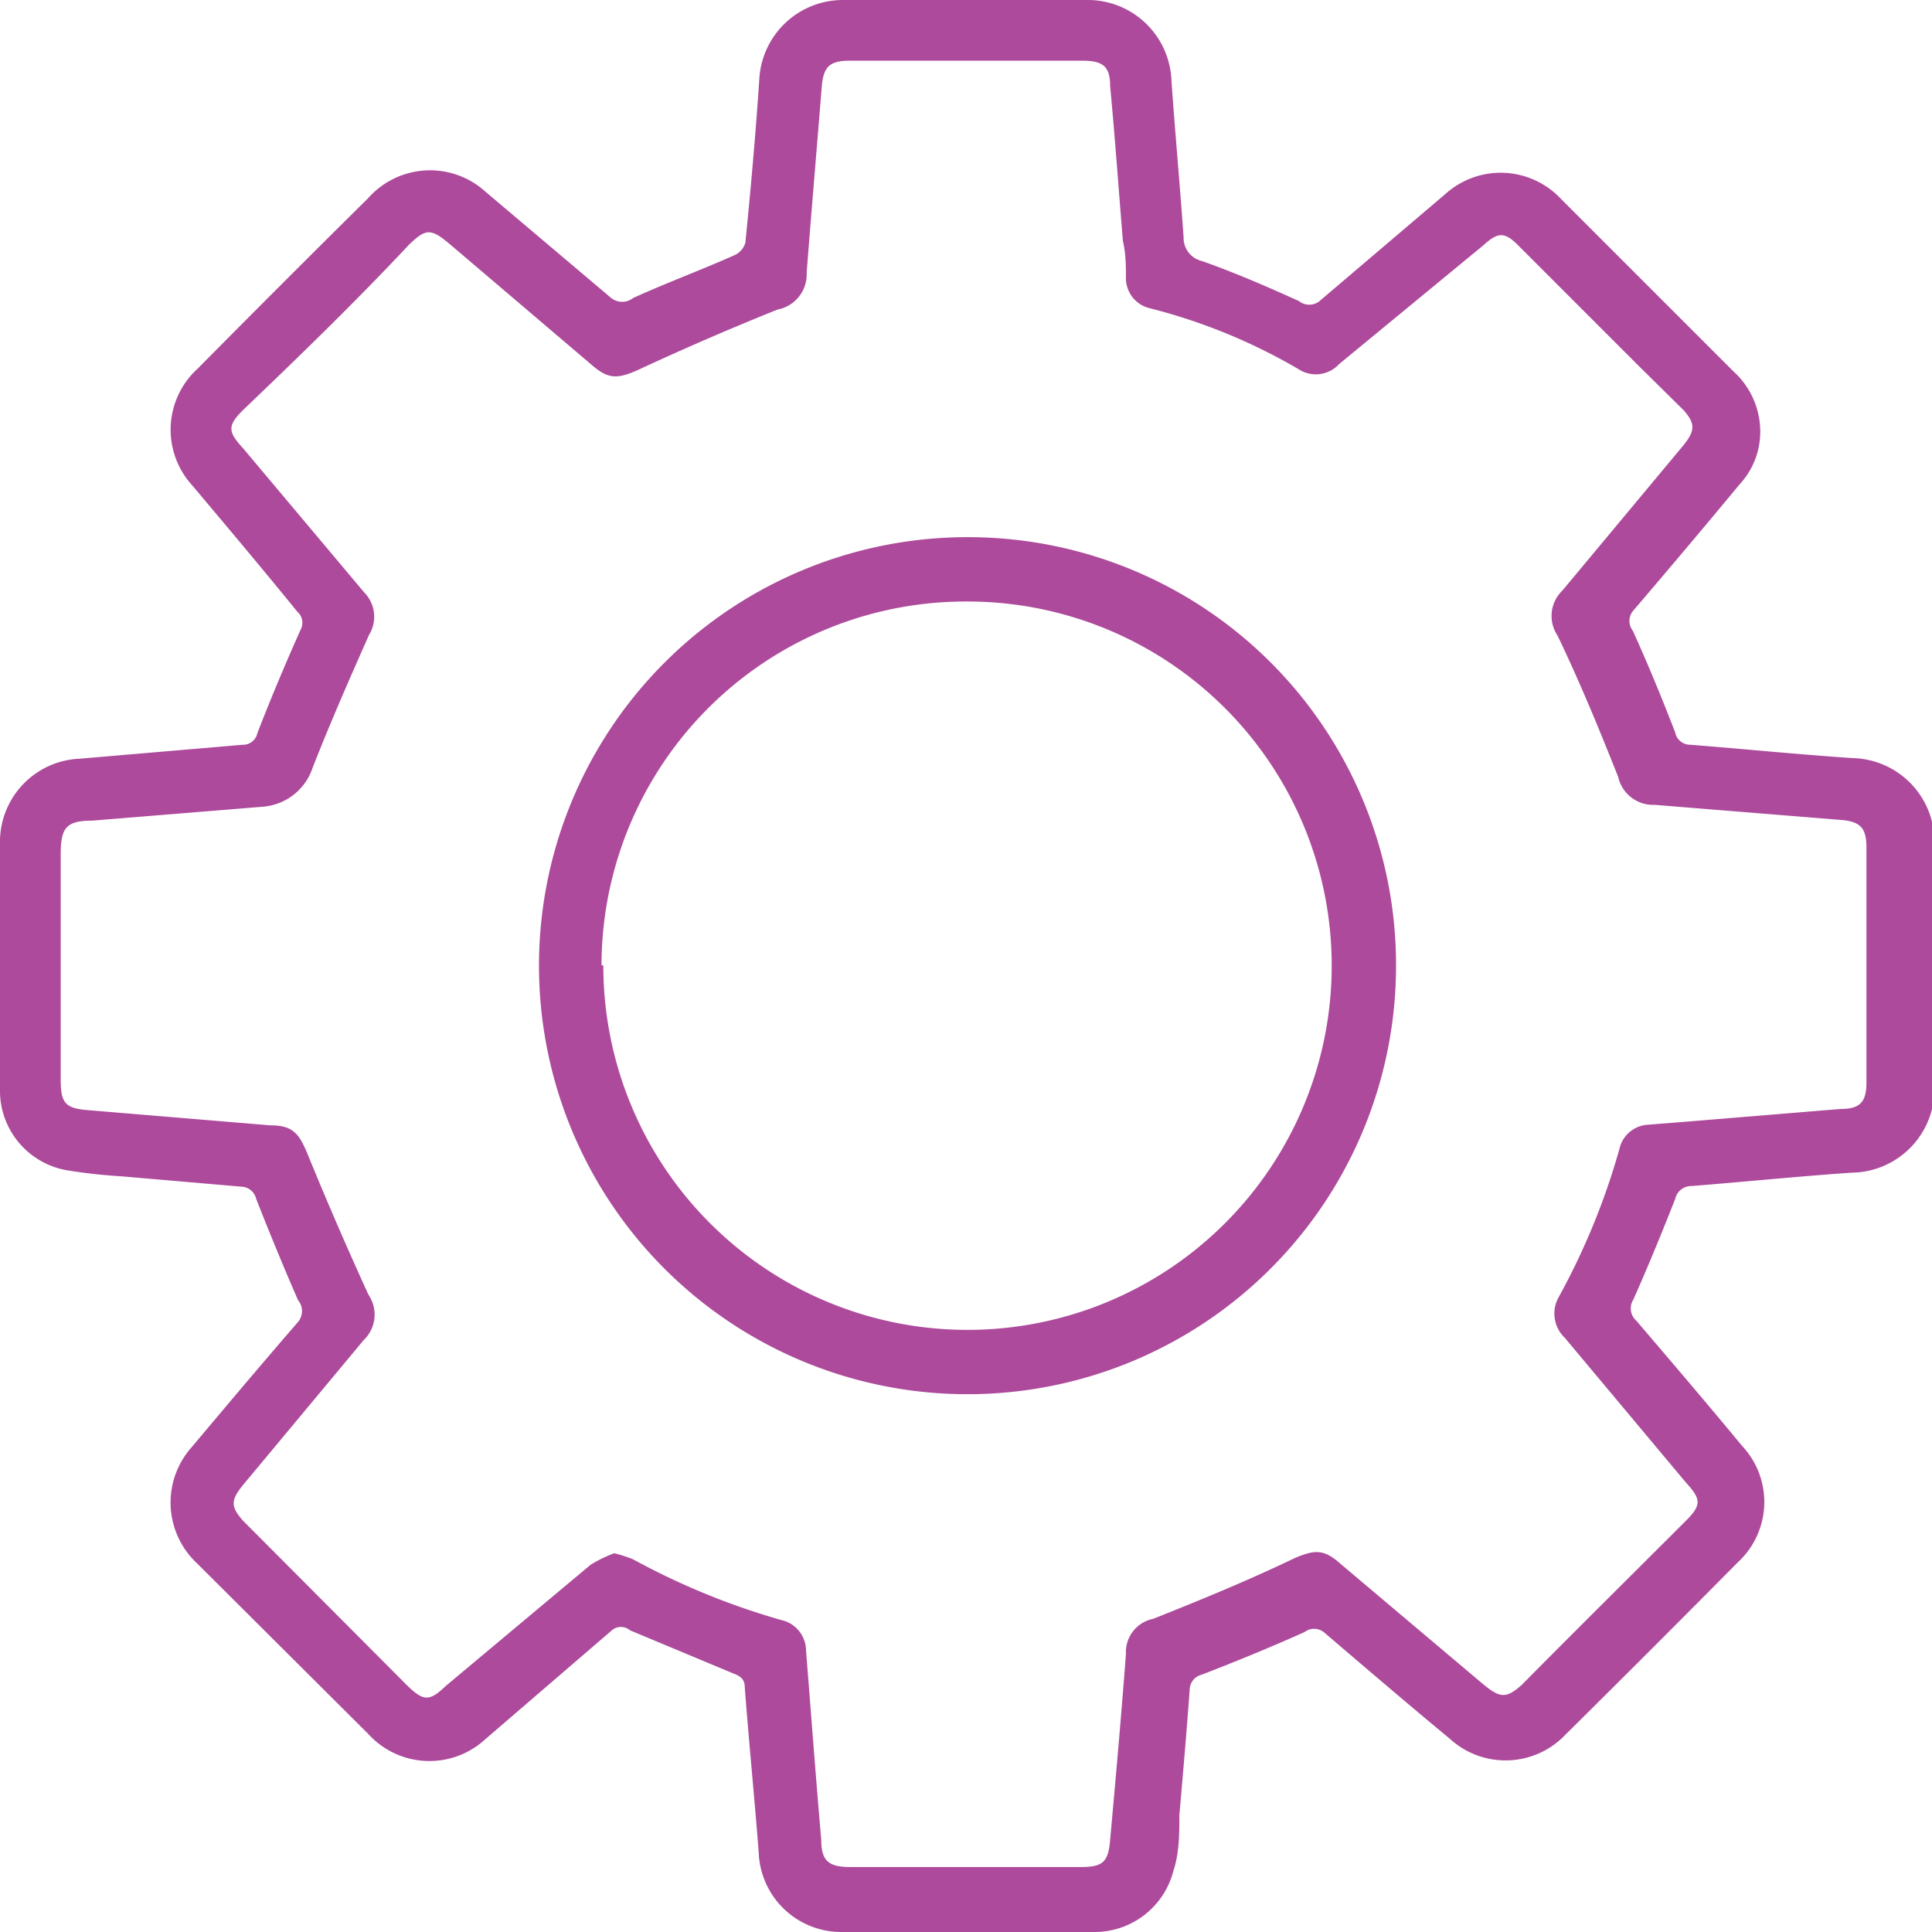
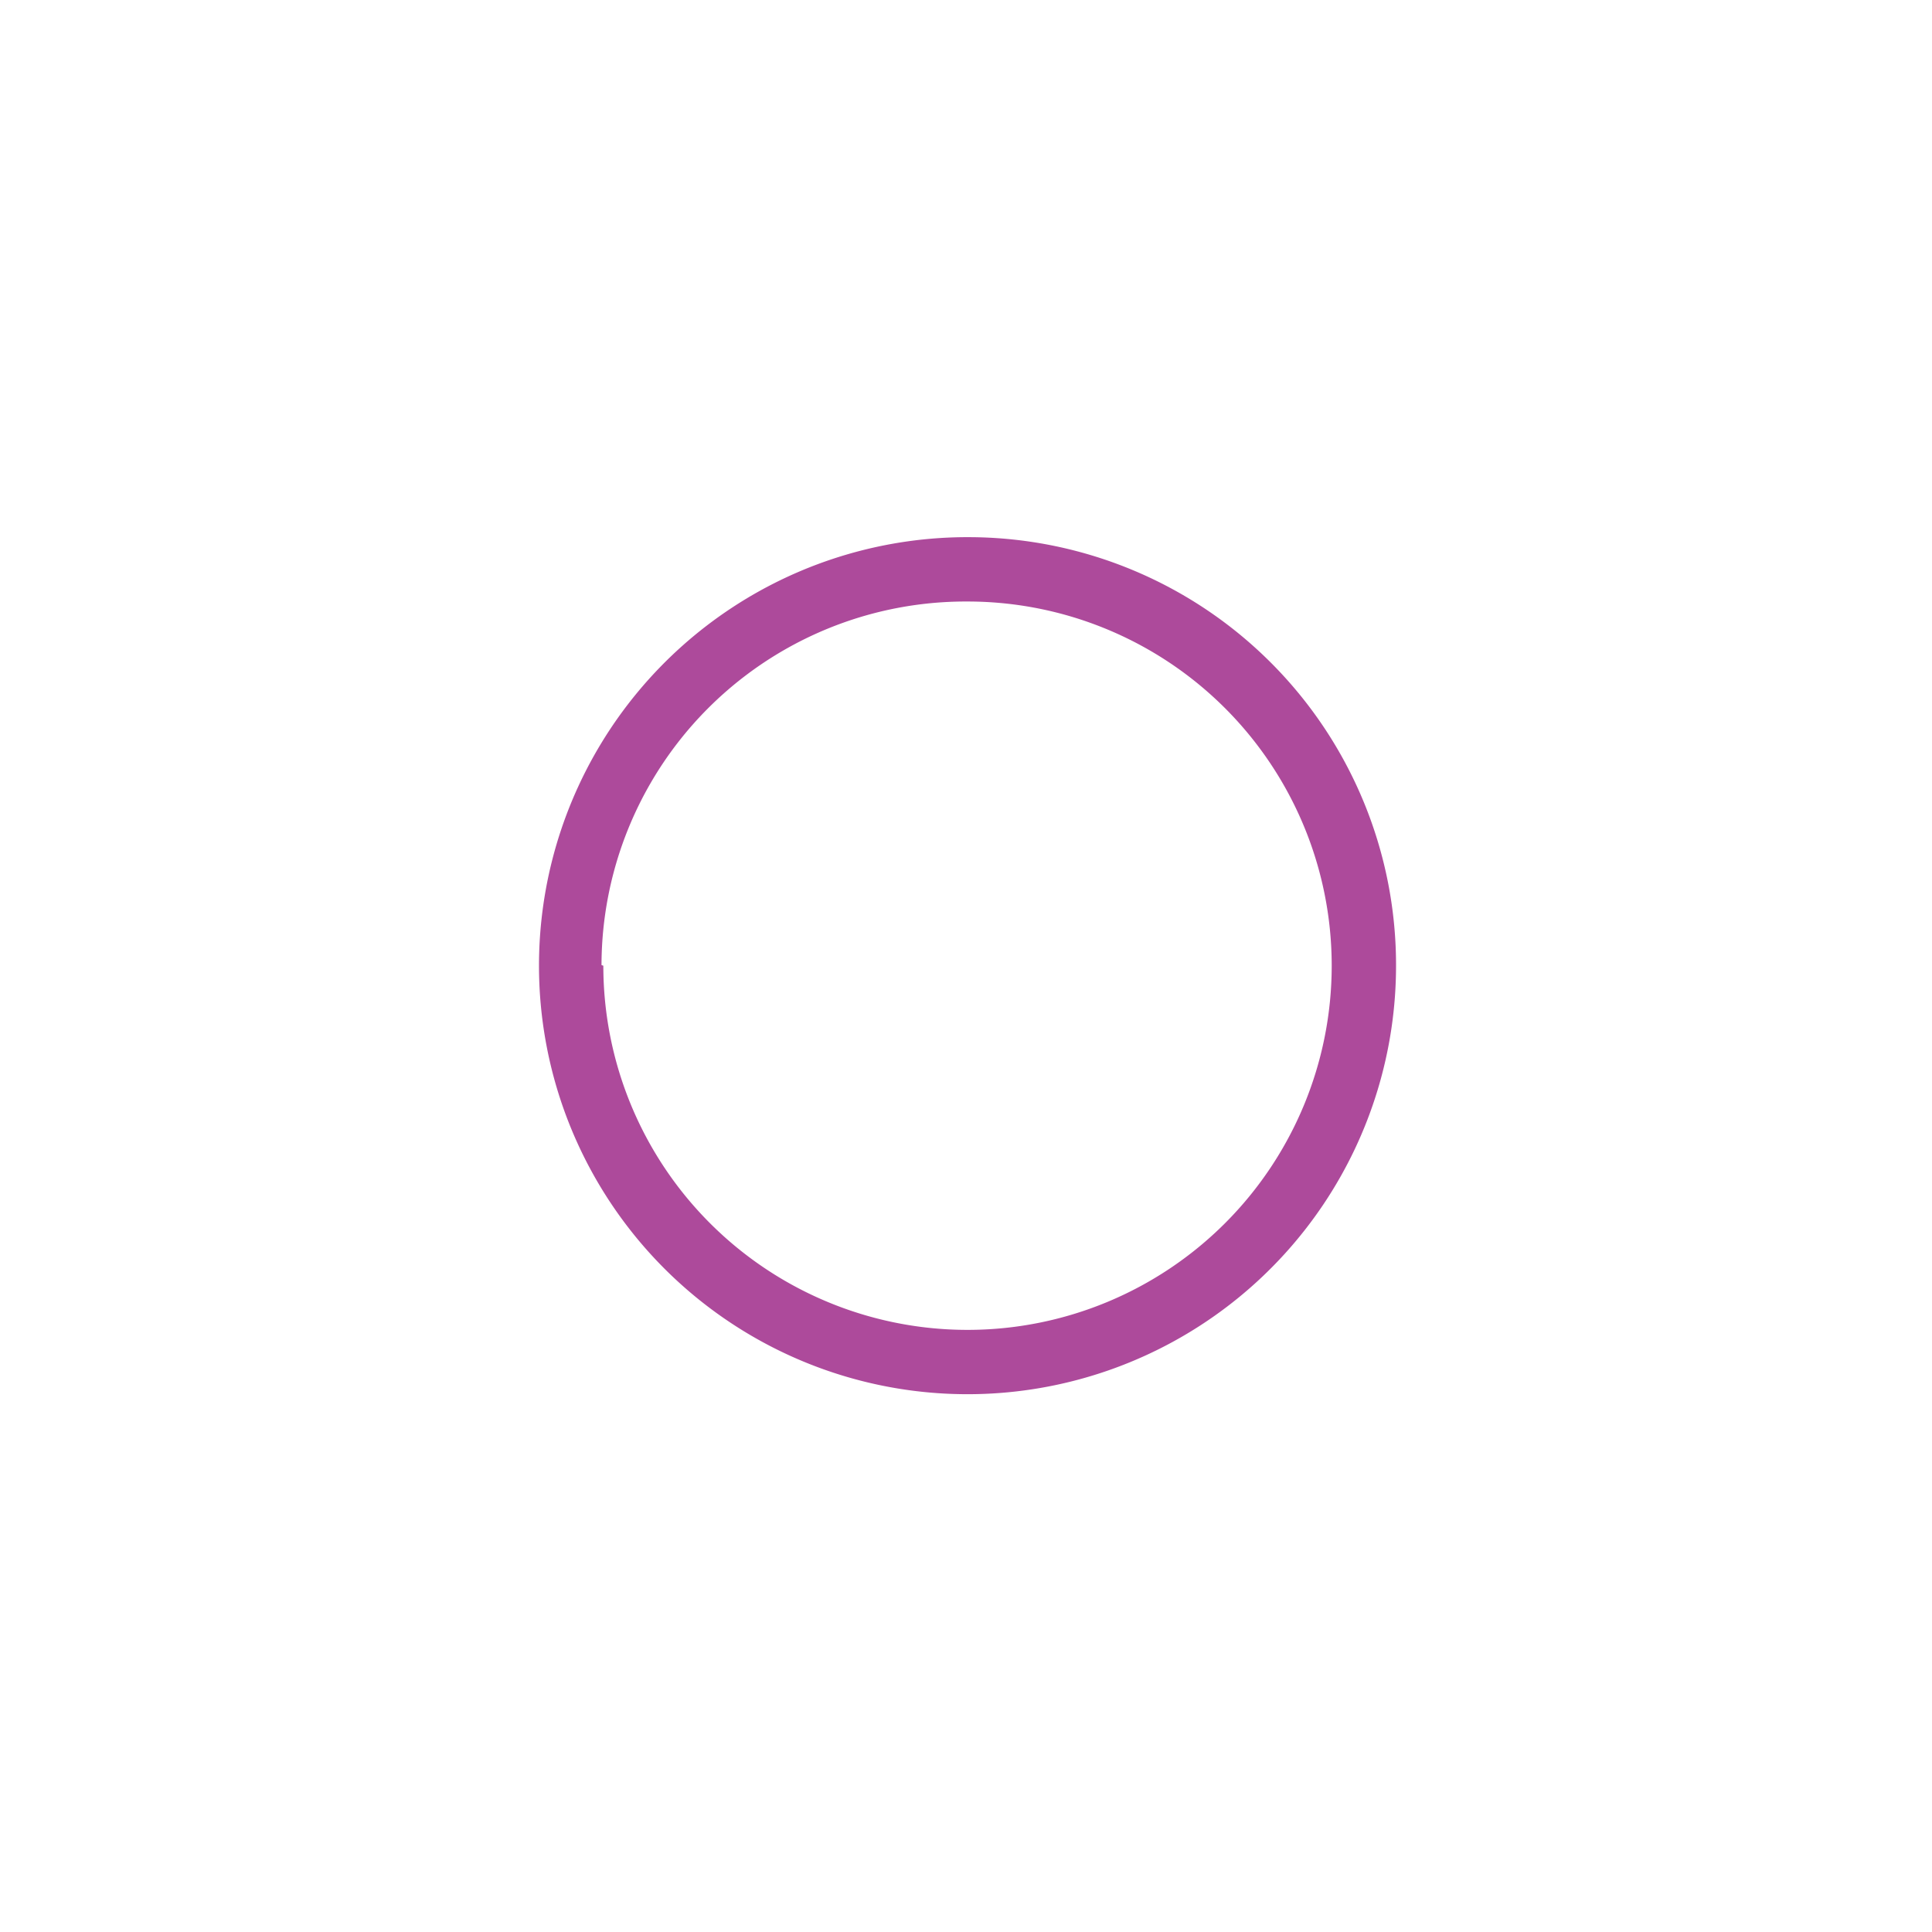
<svg xmlns="http://www.w3.org/2000/svg" viewBox="0 0 31.83 31.83">
  <title>Gear</title>
  <g id="Layer_2" data-name="Layer 2">
    <g id="Layer_1-2" data-name="Layer 1">
-       <path d="M29,7.08a1.27,1.27,0,0,1-.34.9c-.58.7-1.17,1.4-1.76,2.09a.26.26,0,0,0,0,.32c.25.55.48,1.11.7,1.68a.25.25,0,0,0,.25.2c.89.07,1.78.16,2.68.22a1.38,1.38,0,0,1,1.34,1.41c0,1.34,0,2.67,0,4a1.38,1.38,0,0,1-1.36,1.42c-.88.06-1.76.15-2.64.22a.27.27,0,0,0-.27.21c-.22.56-.45,1.12-.69,1.66a.27.27,0,0,0,.05.35c.58.68,1.17,1.37,1.74,2.06a1.35,1.35,0,0,1-.07,1.92c-.94.95-1.89,1.9-2.84,2.84a1.36,1.36,0,0,1-1.9.07c-.7-.58-1.39-1.17-2.08-1.76a.26.26,0,0,0-.32,0c-.56.25-1.12.48-1.69.7a.26.26,0,0,0-.2.25c-.05.69-.11,1.38-.17,2.07,0,.3,0,.62-.1.92a1.34,1.34,0,0,1-1.29,1H13.85a1.36,1.36,0,0,1-1.35-1.31c-.07-.9-.16-1.81-.23-2.72,0-.13-.06-.18-.19-.23l-1.7-.71a.23.23,0,0,0-.3,0L8,28.65a1.36,1.36,0,0,1-1.93-.08L3.25,25.76a1.37,1.37,0,0,1-.09-1.92c.58-.69,1.16-1.38,1.75-2.06a.28.28,0,0,0,0-.36c-.24-.55-.47-1.11-.69-1.67a.26.26,0,0,0-.25-.2L2,19.38a8.85,8.85,0,0,1-.9-.1A1.33,1.33,0,0,1,0,18V13.84A1.37,1.37,0,0,1,1.31,12.5L4,12.27a.24.24,0,0,0,.24-.19c.22-.57.46-1.14.71-1.7a.24.24,0,0,0-.05-.3C4.34,9.39,3.75,8.69,3.17,8a1.36,1.36,0,0,1,.09-1.93c.93-.94,1.87-1.88,2.81-2.81A1.36,1.36,0,0,1,8,3.16l2.07,1.75a.29.29,0,0,0,.36,0c.55-.25,1.12-.46,1.68-.71a.33.33,0,0,0,.17-.2c.09-.9.17-1.8.23-2.7A1.38,1.38,0,0,1,13.9,0h4a1.38,1.38,0,0,1,1.4,1.33c.06.86.14,1.72.2,2.58a.39.39,0,0,0,.3.39c.54.19,1.07.42,1.6.66a.27.27,0,0,0,.34,0l2.08-1.77a1.36,1.36,0,0,1,1.9.09l2.84,2.84A1.34,1.34,0,0,1,29,7.08ZM10.12,25.59a2.28,2.28,0,0,1,.31.1,11.88,11.88,0,0,0,2.44,1,.52.52,0,0,1,.41.51c.08,1,.16,2.08.25,3.11,0,.36.13.45.49.45H17.8c.37,0,.46-.08.49-.45.09-1,.18-2,.26-3.06a.56.56,0,0,1,.45-.58c.78-.31,1.56-.63,2.33-1,.33-.14.48-.15.75.09l2.37,2c.27.22.37.22.62,0,.9-.91,1.81-1.81,2.71-2.71.25-.25.25-.35,0-.62l-2-2.39a.55.55,0,0,1-.1-.67,11.56,11.56,0,0,0,1-2.44.51.51,0,0,1,.47-.4l.63-.05,2.55-.21c.33,0,.42-.13.42-.44,0-1.29,0-2.57,0-3.86,0-.32-.09-.43-.4-.46l-3.09-.25a.59.59,0,0,1-.6-.46c-.31-.78-.63-1.56-1-2.33a.58.58,0,0,1,.08-.74l2-2.4c.19-.24.19-.35,0-.57l-.73-.72-2-2c-.22-.22-.33-.22-.57,0l-.17.14L22.06,6a.52.52,0,0,1-.67.08,9.43,9.43,0,0,0-2.44-1,.51.51,0,0,1-.4-.48c0-.21,0-.42-.05-.63-.07-.85-.13-1.7-.21-2.55,0-.34-.13-.42-.47-.42H14c-.32,0-.43.09-.46.41-.08,1-.17,2.05-.25,3.08a.59.59,0,0,1-.48.61q-1.17.47-2.31,1c-.32.14-.47.15-.73-.07l-2.35-2c-.32-.27-.4-.27-.68,0C5.83,5,4.94,5.86,4,6.76c-.25.25-.25.35,0,.62L6,9.76a.57.57,0,0,1,.08.7c-.32.72-.64,1.45-.93,2.19a.94.94,0,0,1-.81.64l-2.82.23c-.43,0-.52.12-.52.55v3.71c0,.39.07.48.45.51l3,.25c.38,0,.48.14.62.48q.47,1.15,1,2.31a.58.58,0,0,1-.08.75L4,24.47c-.2.25-.2.35,0,.58l2.72,2.73c.26.25.36.25.62,0l2.39-2A2.16,2.16,0,0,1,10.12,25.59Z" fill="#ad4a9b" />
      <path d="M23,15.91a7.06,7.06,0,1,1-7-7.06A7.05,7.05,0,0,1,23,15.91Zm-13.06,0a6,6,0,1,0,6-6A6,6,0,0,0,9.91,15.9Z" fill="#ad4a9b" />
    </g>
  </g>
</svg>